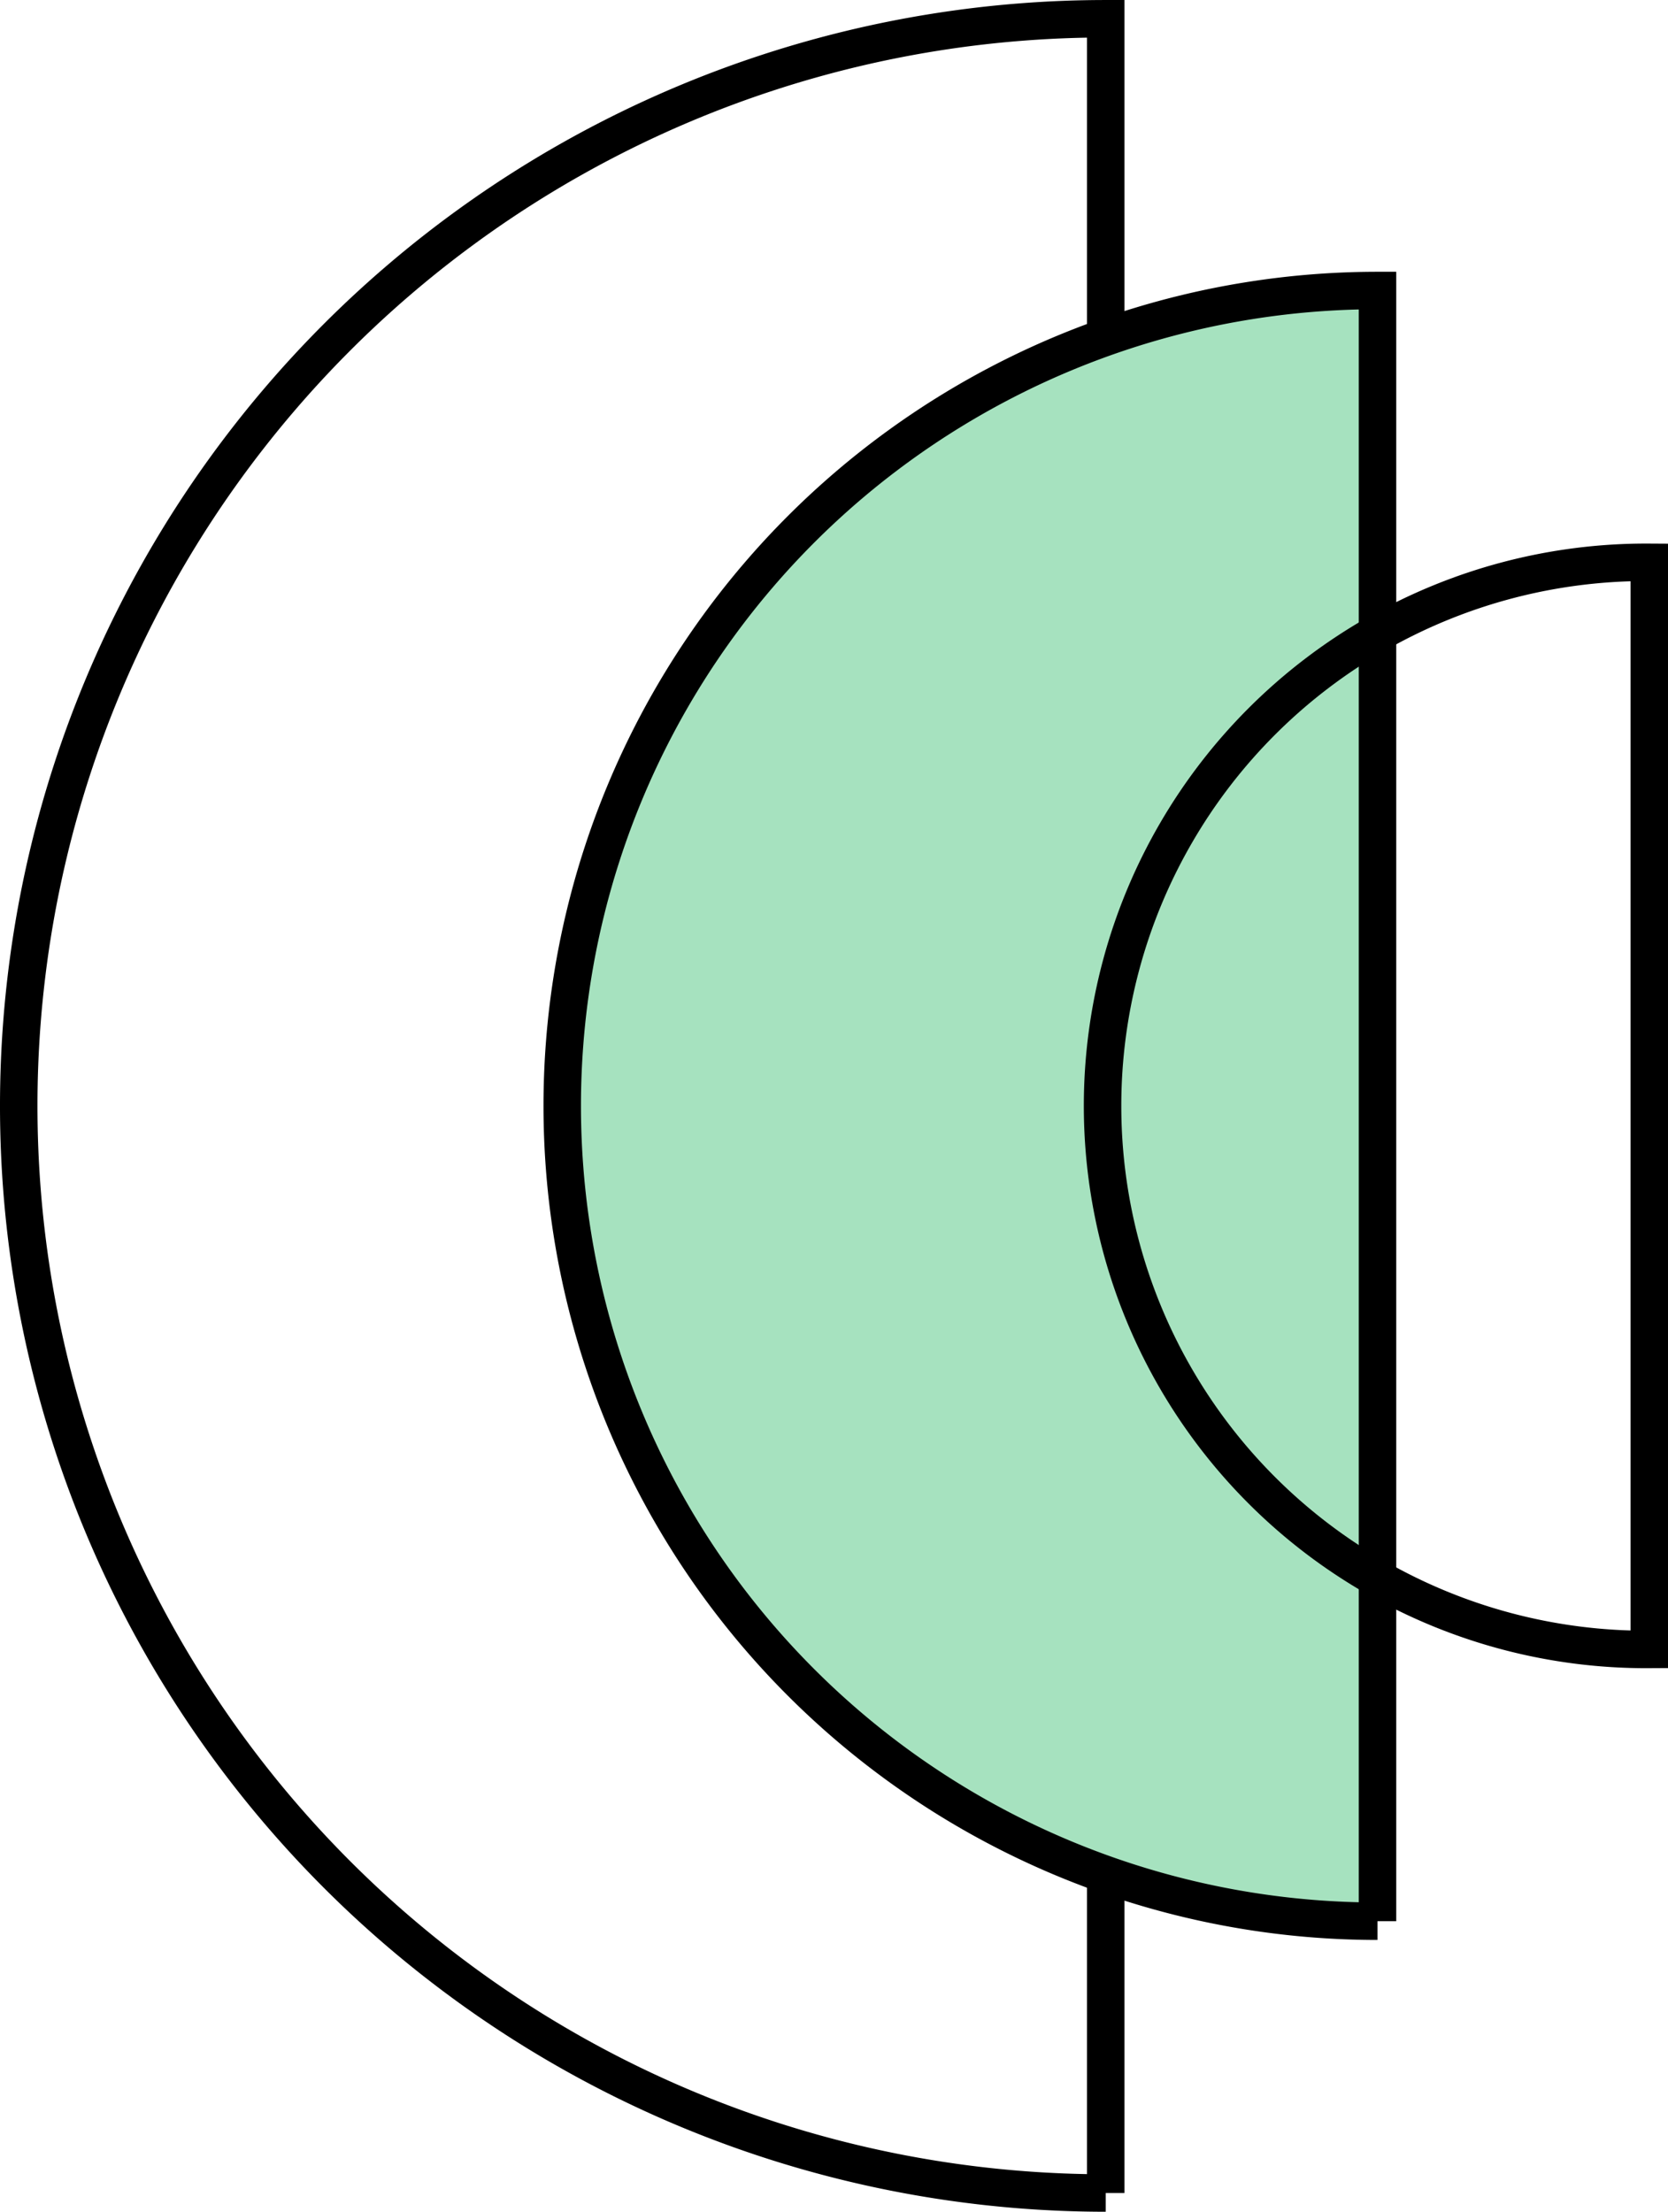
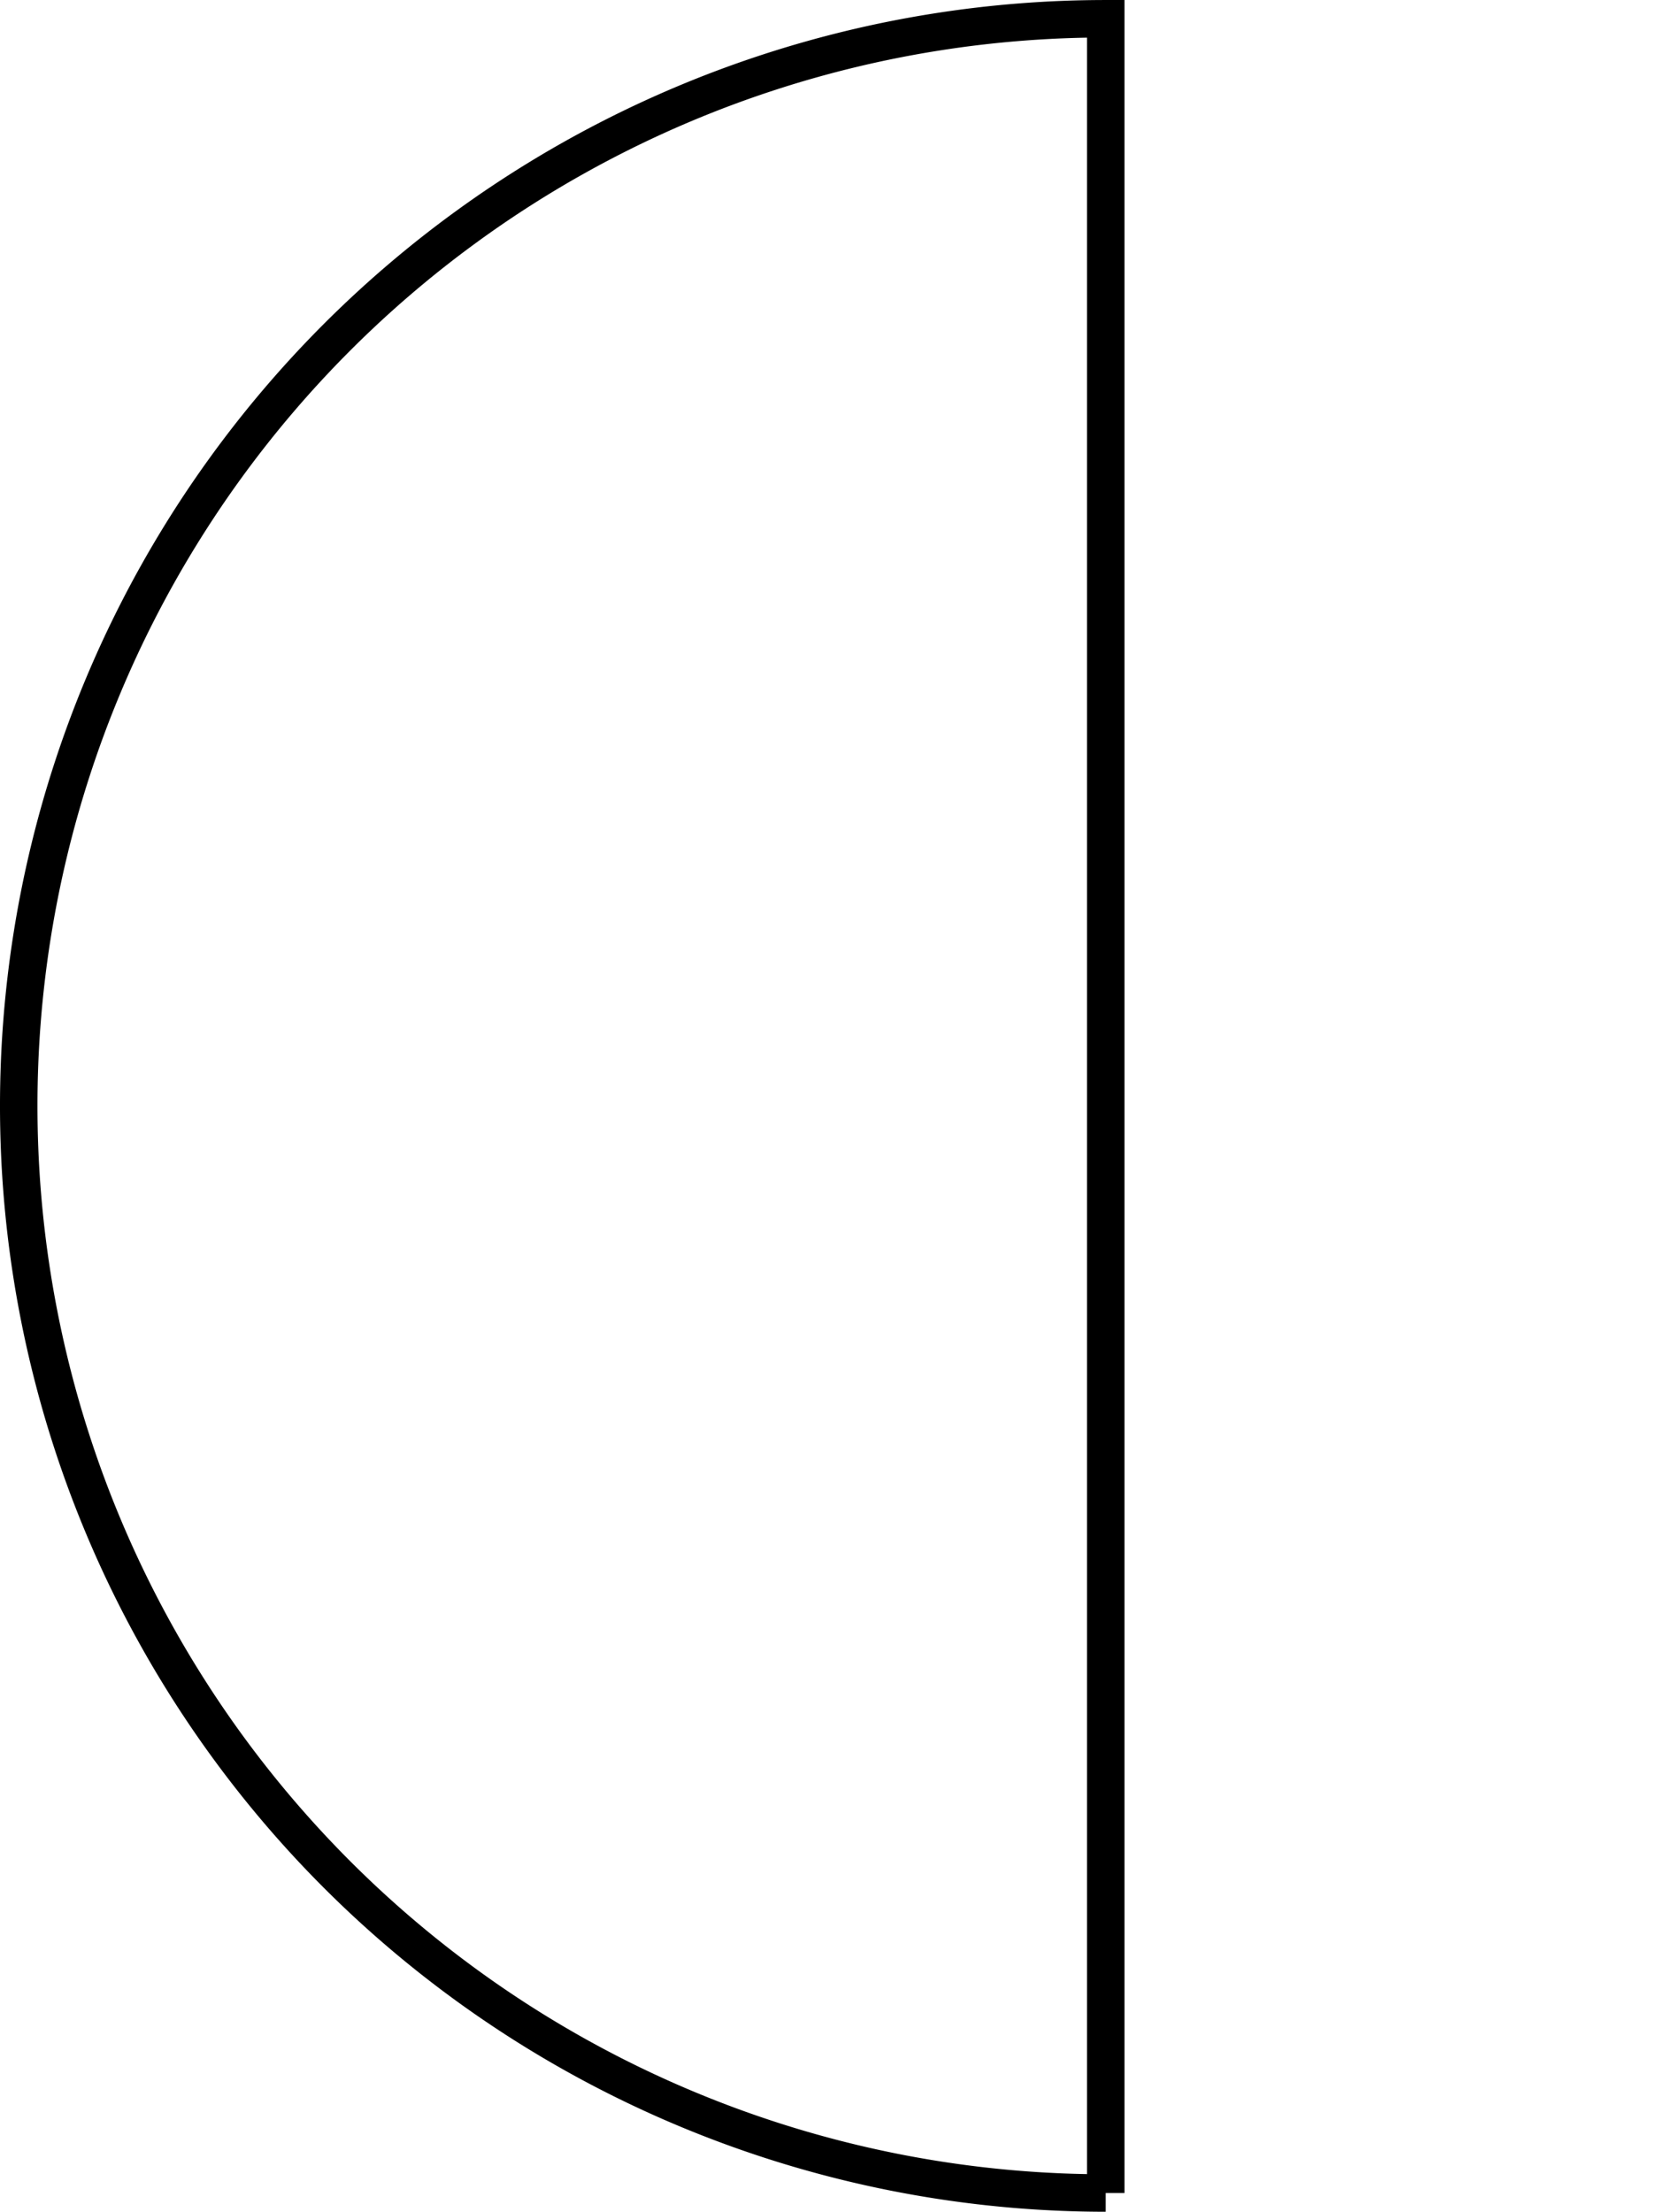
<svg xmlns="http://www.w3.org/2000/svg" width="89.026" height="118.034" viewBox="0 0 89.026 118.034">
  <g id="Group_31" data-name="Group 31" transform="translate(-5653.368 -2146.765)">
    <path id="Path_33" data-name="Path 33" d="M5712.385,2263.8a58.017,58.017,0,0,1,0-116.034V2263.8" fill="none" stroke="#000" stroke-miterlimit="10" stroke-width="2" />
-     <path id="Path_34" data-name="Path 34" d="M5726.889,2249.295a43.513,43.513,0,1,1,0-87.026v87.026" fill="#a6e2bf" stroke="#000" stroke-miterlimit="10" stroke-width="2" />
-     <path id="Path_35" data-name="Path 35" d="M5741.394,2234.791a29.009,29.009,0,1,1,0-58.017v58.017Z" fill="none" stroke="#000" stroke-miterlimit="10" stroke-width="2" />
  </g>
</svg>